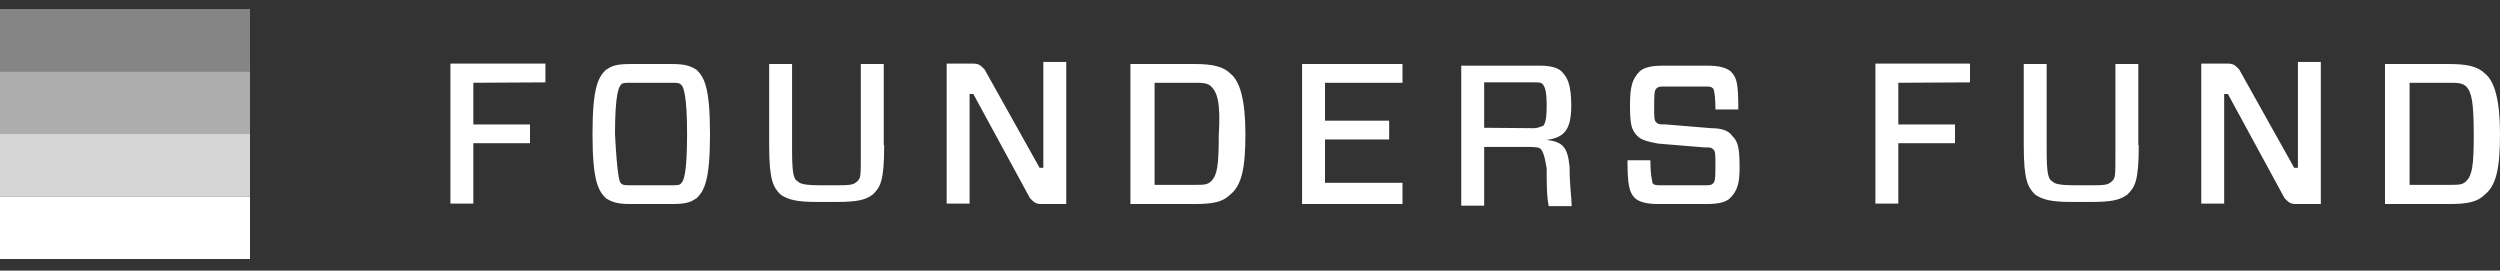
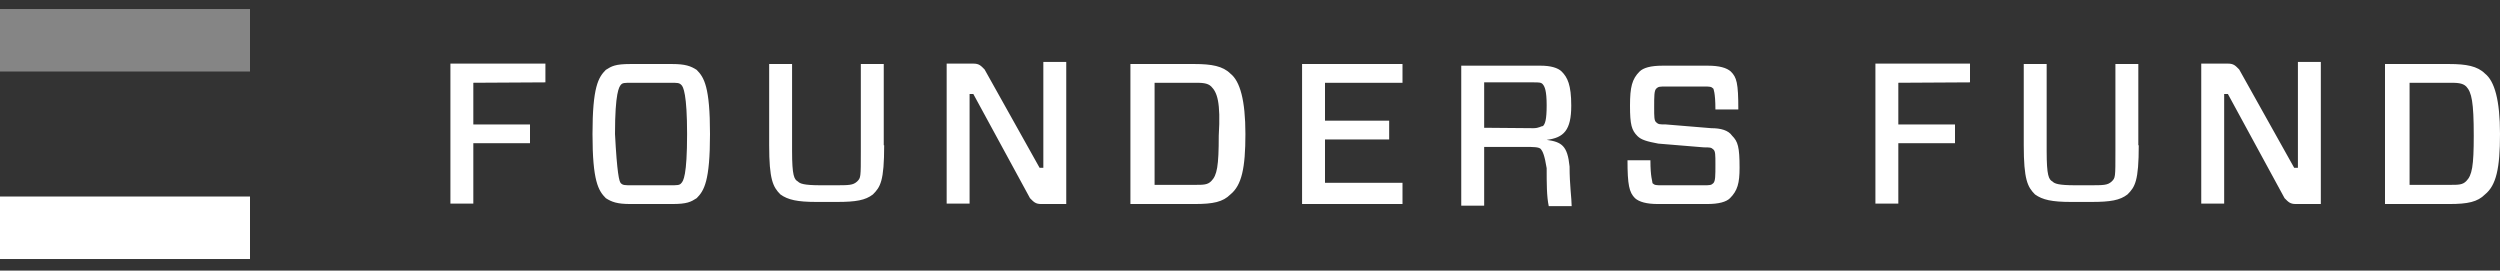
<svg xmlns="http://www.w3.org/2000/svg" width="194" height="21" viewBox="0 0 194 21" fill="none">
  <rect x="0" y="0" width="194" height="21" fill="#333333" stroke="none" />
  <path d="M19.4 0.7H0V5.55H19.4V0.7Z" fill="white" fill-opacity="0.4" />
-   <path d="M19.4 5.55H0V10.4H19.4V5.55Z" fill="white" fill-opacity="0.6" />
-   <path d="M19.4 10.4H0V15.25H19.4V10.4Z" fill="white" fill-opacity="0.8" />
  <path d="M19.4 15.25H0V20.1H19.4V15.25Z" fill="white" />
  <path d="M36.73 6.423V9.656H41.128V11.111H36.73V15.8H34.952V4.936H42.324V6.391L36.73 6.423ZM52.154 4.968C53.188 4.968 53.608 5.13 54.061 5.421C54.643 6.003 55.096 6.746 55.096 10.4C55.096 14.054 54.643 14.797 54.061 15.379C53.608 15.67 53.318 15.832 52.154 15.832H48.92C47.886 15.832 47.465 15.67 47.013 15.379C46.431 14.797 45.978 14.054 45.978 10.4C45.978 6.746 46.431 6.003 47.013 5.421C47.465 5.13 47.756 4.968 48.92 4.968H52.154ZM48.176 14.215C48.338 14.377 48.468 14.377 49.05 14.377H51.992C52.574 14.377 52.736 14.377 52.865 14.215C53.026 14.054 53.318 13.633 53.318 10.4C53.318 7.328 53.026 6.714 52.865 6.585C52.703 6.423 52.574 6.423 51.992 6.423H49.05C48.468 6.423 48.306 6.423 48.176 6.585C48.047 6.746 47.724 7.167 47.724 10.4C47.886 13.472 48.047 14.086 48.176 14.215ZM68.611 11.273C68.611 14.054 68.32 14.506 67.738 15.088C67.156 15.541 66.412 15.67 64.957 15.67H63.341C61.886 15.67 61.142 15.509 60.56 15.088C59.978 14.506 59.687 13.924 59.687 11.273V4.968H61.465V11.726C61.465 13.633 61.627 13.924 61.918 14.086C62.08 14.248 62.371 14.377 63.697 14.377H64.731C65.895 14.377 66.186 14.377 66.51 14.086C66.8 13.795 66.8 13.795 66.8 11.726V4.968H68.579V11.273H68.611ZM82.709 15.832H80.801C80.348 15.832 80.219 15.67 79.928 15.379L75.531 7.296H75.24V15.8H73.461V4.936H75.531C75.983 4.936 76.112 5.097 76.403 5.388L80.671 13.019H80.963V4.806H82.741V15.832H82.709ZM92.7 4.968C94.025 4.968 94.898 5.13 95.48 5.712C96.224 6.294 96.644 7.781 96.644 10.4C96.644 13.051 96.353 14.377 95.48 15.088C94.898 15.67 94.154 15.832 92.7 15.832H87.72V4.968H92.7ZM93.993 6.714C93.702 6.423 93.249 6.423 92.667 6.423H89.596V14.345H92.667C93.411 14.345 93.702 14.345 93.993 14.054C94.445 13.601 94.575 12.89 94.575 10.529C94.737 7.91 94.445 7.167 93.993 6.714ZM108.834 15.832H101.041V4.968H108.834V6.423H102.82V9.365H107.799V10.82H102.82V14.183H108.834V15.832ZM119.568 11.564C119.407 11.402 118.986 11.402 118.404 11.402H115.171V15.961H113.393V5.097H119.568C120.312 5.097 120.894 5.259 121.185 5.55C121.638 6.003 121.929 6.585 121.929 8.201C121.929 10.109 121.347 10.691 120.021 10.853C121.185 11.014 121.638 11.305 121.799 12.922C121.799 14.377 121.961 15.412 121.961 15.994H120.183C120.021 15.25 120.021 14.215 120.021 13.051C119.859 12.017 119.698 11.726 119.568 11.564ZM118.986 9.947C119.439 9.947 119.568 9.786 119.73 9.786C119.892 9.624 120.021 9.333 120.021 8.169C120.021 7.005 119.859 6.714 119.73 6.552C119.601 6.391 119.439 6.391 118.986 6.391H115.171V9.915L118.986 9.947ZM134.248 15.379C133.957 15.67 133.375 15.832 132.469 15.832H128.654C127.781 15.832 127.199 15.67 126.876 15.379C126.423 14.927 126.294 14.345 126.294 12.437H128.072C128.072 13.763 128.234 14.054 128.234 14.215C128.395 14.377 128.525 14.377 128.977 14.377H132.211C132.663 14.377 132.793 14.377 132.954 14.215C133.116 14.054 133.116 13.633 133.116 12.76C133.116 12.017 133.116 11.726 132.954 11.596C132.793 11.435 132.663 11.435 132.211 11.435L128.686 11.144C127.813 10.982 127.361 10.853 127.07 10.562C126.617 10.109 126.488 9.689 126.488 8.201C126.488 6.746 126.649 6.132 127.231 5.55C127.522 5.259 128.104 5.097 129.01 5.097H132.534C133.407 5.097 133.989 5.259 134.312 5.55C134.765 6.003 134.894 6.423 134.894 8.492H133.116C133.116 7.167 132.954 6.876 132.954 6.876C132.793 6.714 132.663 6.714 132.211 6.714H129.268C128.816 6.714 128.686 6.714 128.525 6.876C128.363 7.037 128.363 7.458 128.363 8.331C128.363 9.074 128.363 9.365 128.525 9.495C128.686 9.656 128.816 9.656 129.268 9.656L132.793 9.947C133.536 9.947 134.118 10.109 134.409 10.529C134.862 10.982 134.991 11.402 134.991 13.019C134.991 14.215 134.83 14.797 134.248 15.379ZM147.31 6.423V9.656H151.708V11.111H147.31V15.8H145.532V4.936H152.872V6.391L147.31 6.423ZM165.967 11.273C165.967 14.054 165.676 14.506 165.094 15.088C164.512 15.541 163.768 15.67 162.313 15.67H160.696C159.241 15.67 158.498 15.509 157.916 15.088C157.334 14.506 157.043 13.924 157.043 11.273V4.968H158.821V11.726C158.821 13.633 158.983 13.924 159.274 14.086C159.435 14.248 159.726 14.377 161.052 14.377H162.087C163.251 14.377 163.542 14.377 163.865 14.086C164.156 13.795 164.156 13.795 164.156 11.726V4.968H165.934V11.273H165.967ZM180.064 15.832H178.156C177.704 15.832 177.574 15.67 177.283 15.379L172.886 7.296H172.595V15.8H170.817V4.936H172.886C173.339 4.936 173.468 5.097 173.759 5.388L178.027 13.019H178.318V4.806H180.096V15.832H180.064ZM190.055 4.968C191.381 4.968 192.254 5.13 192.836 5.712C193.579 6.294 194 7.781 194 10.4C194 13.051 193.709 14.377 192.836 15.088C192.254 15.67 191.51 15.832 190.055 15.832H185.076V4.968H190.055ZM191.381 6.714C191.09 6.423 190.637 6.423 190.055 6.423H186.983V14.345H190.055C190.799 14.345 191.09 14.345 191.381 14.054C191.833 13.601 191.963 12.89 191.963 10.529C191.963 7.91 191.801 7.167 191.381 6.714Z" fill="white" />
</svg>